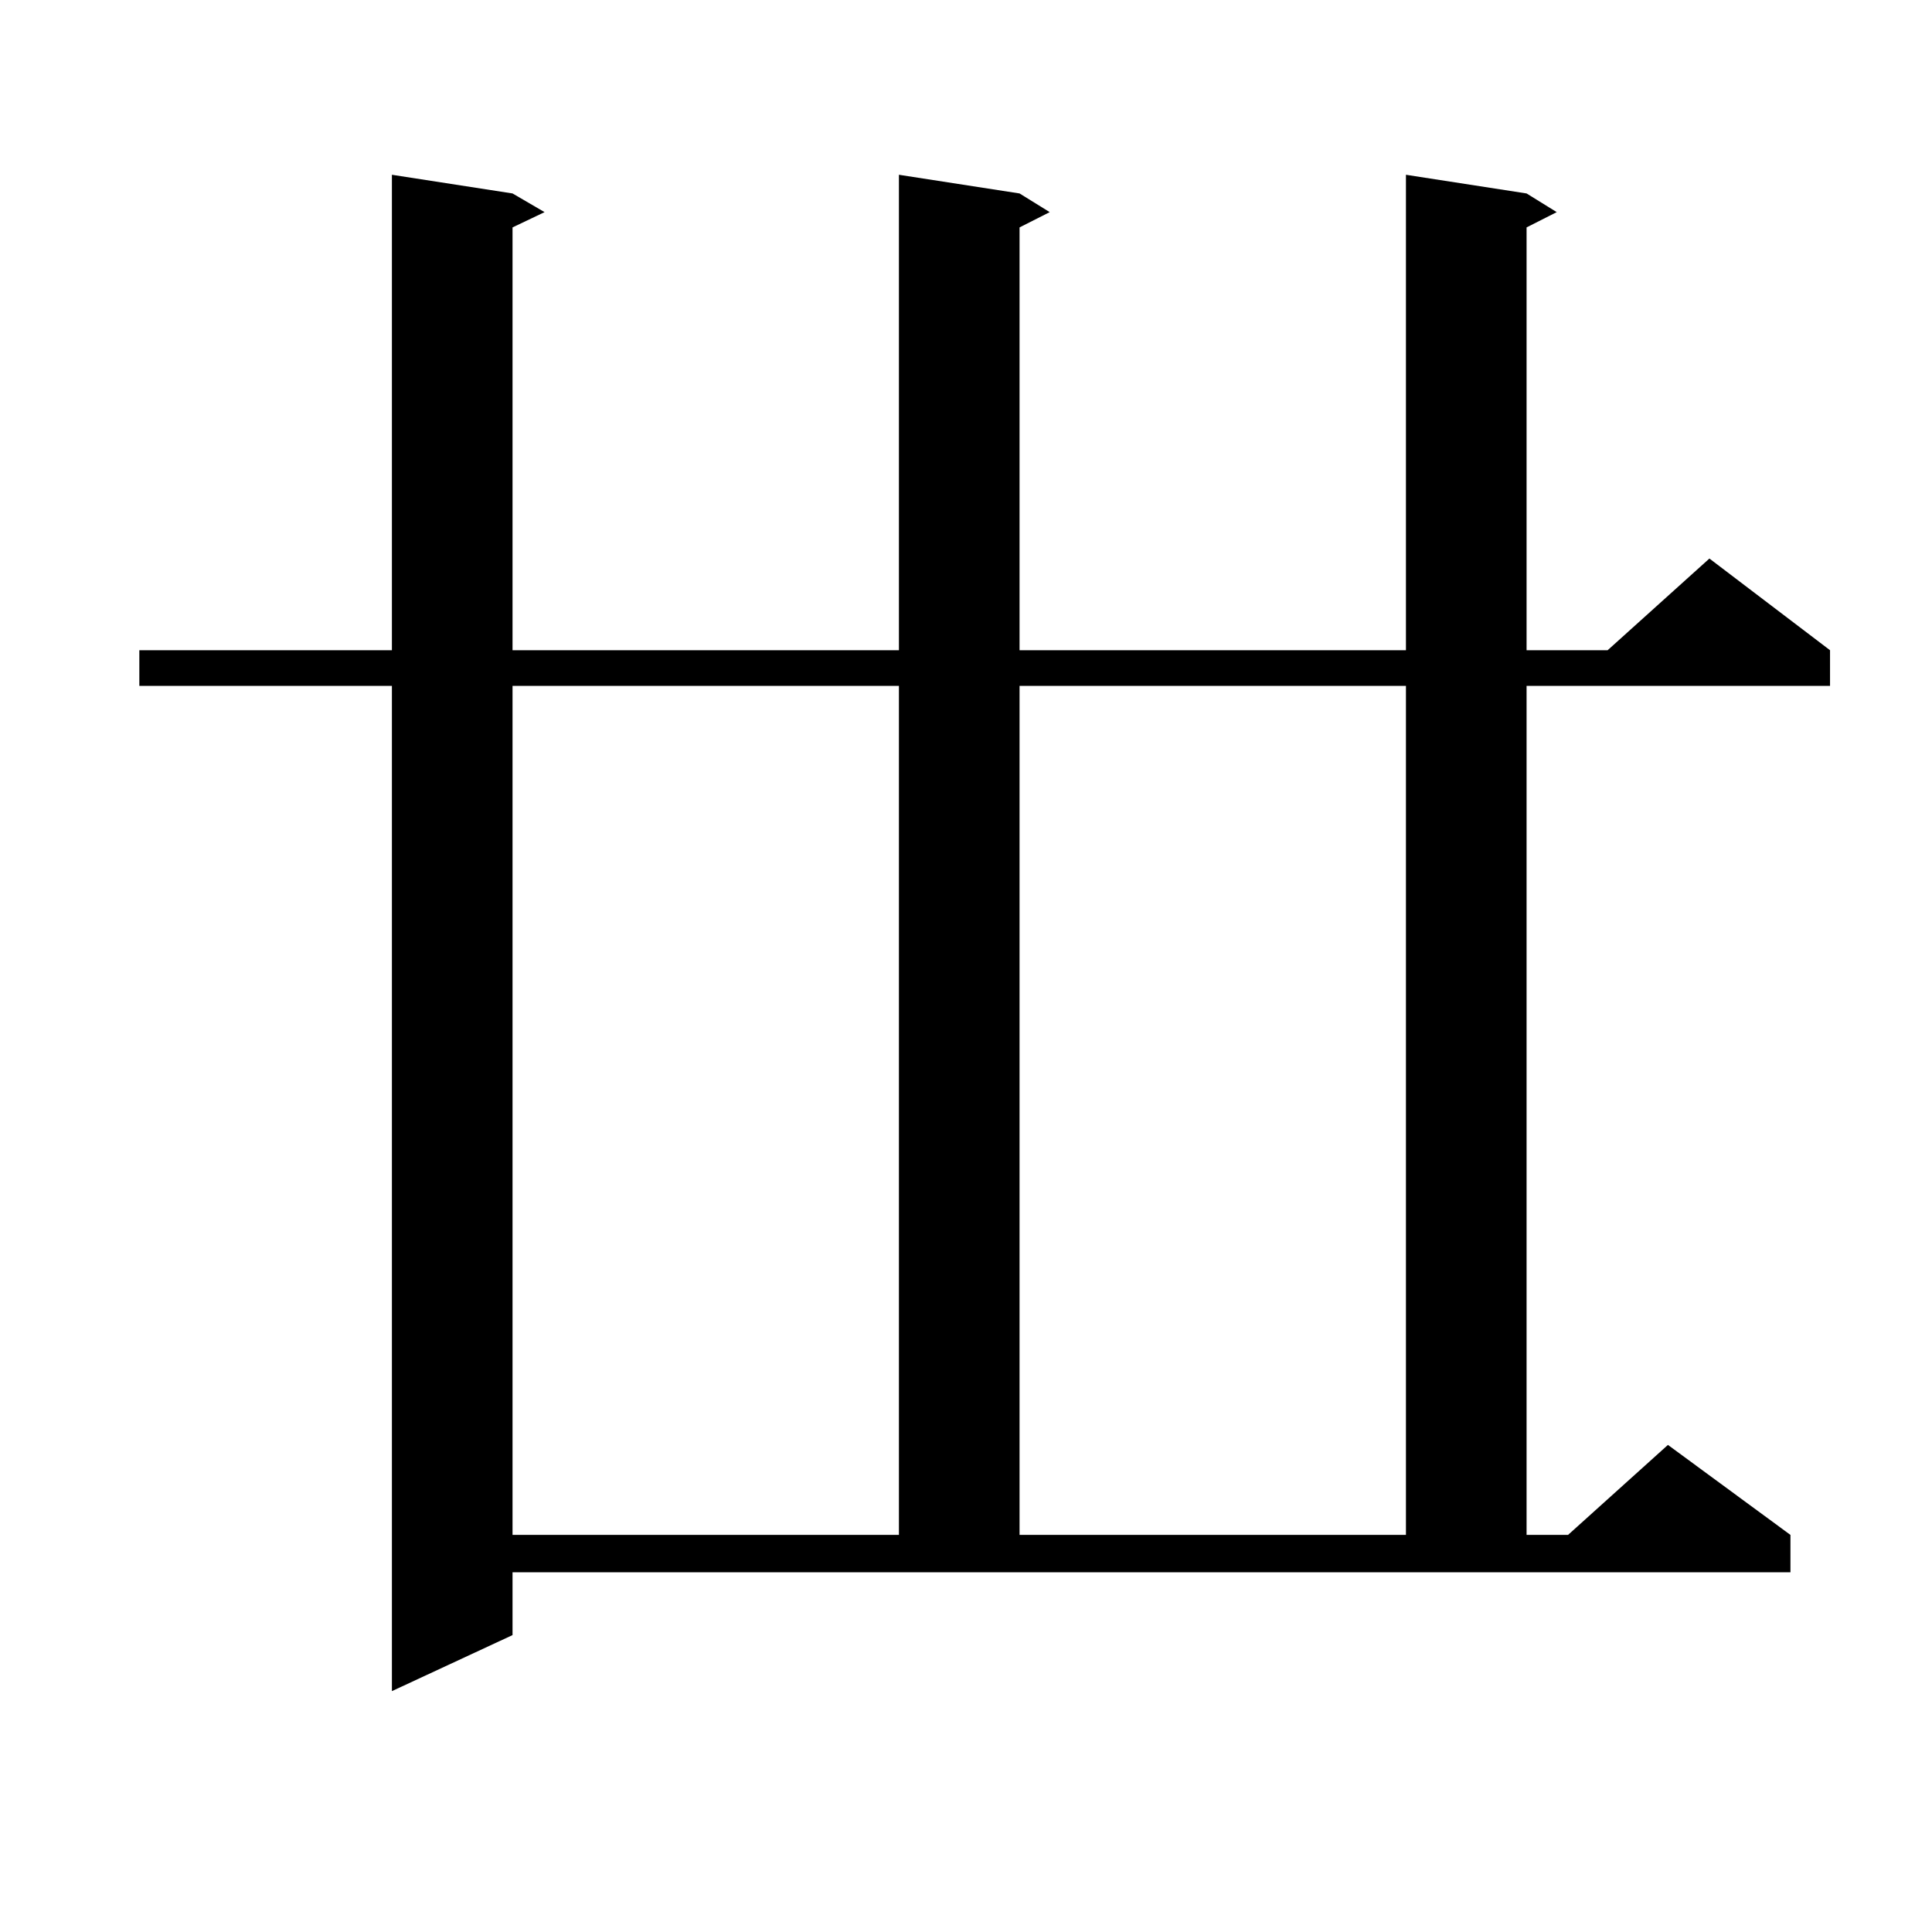
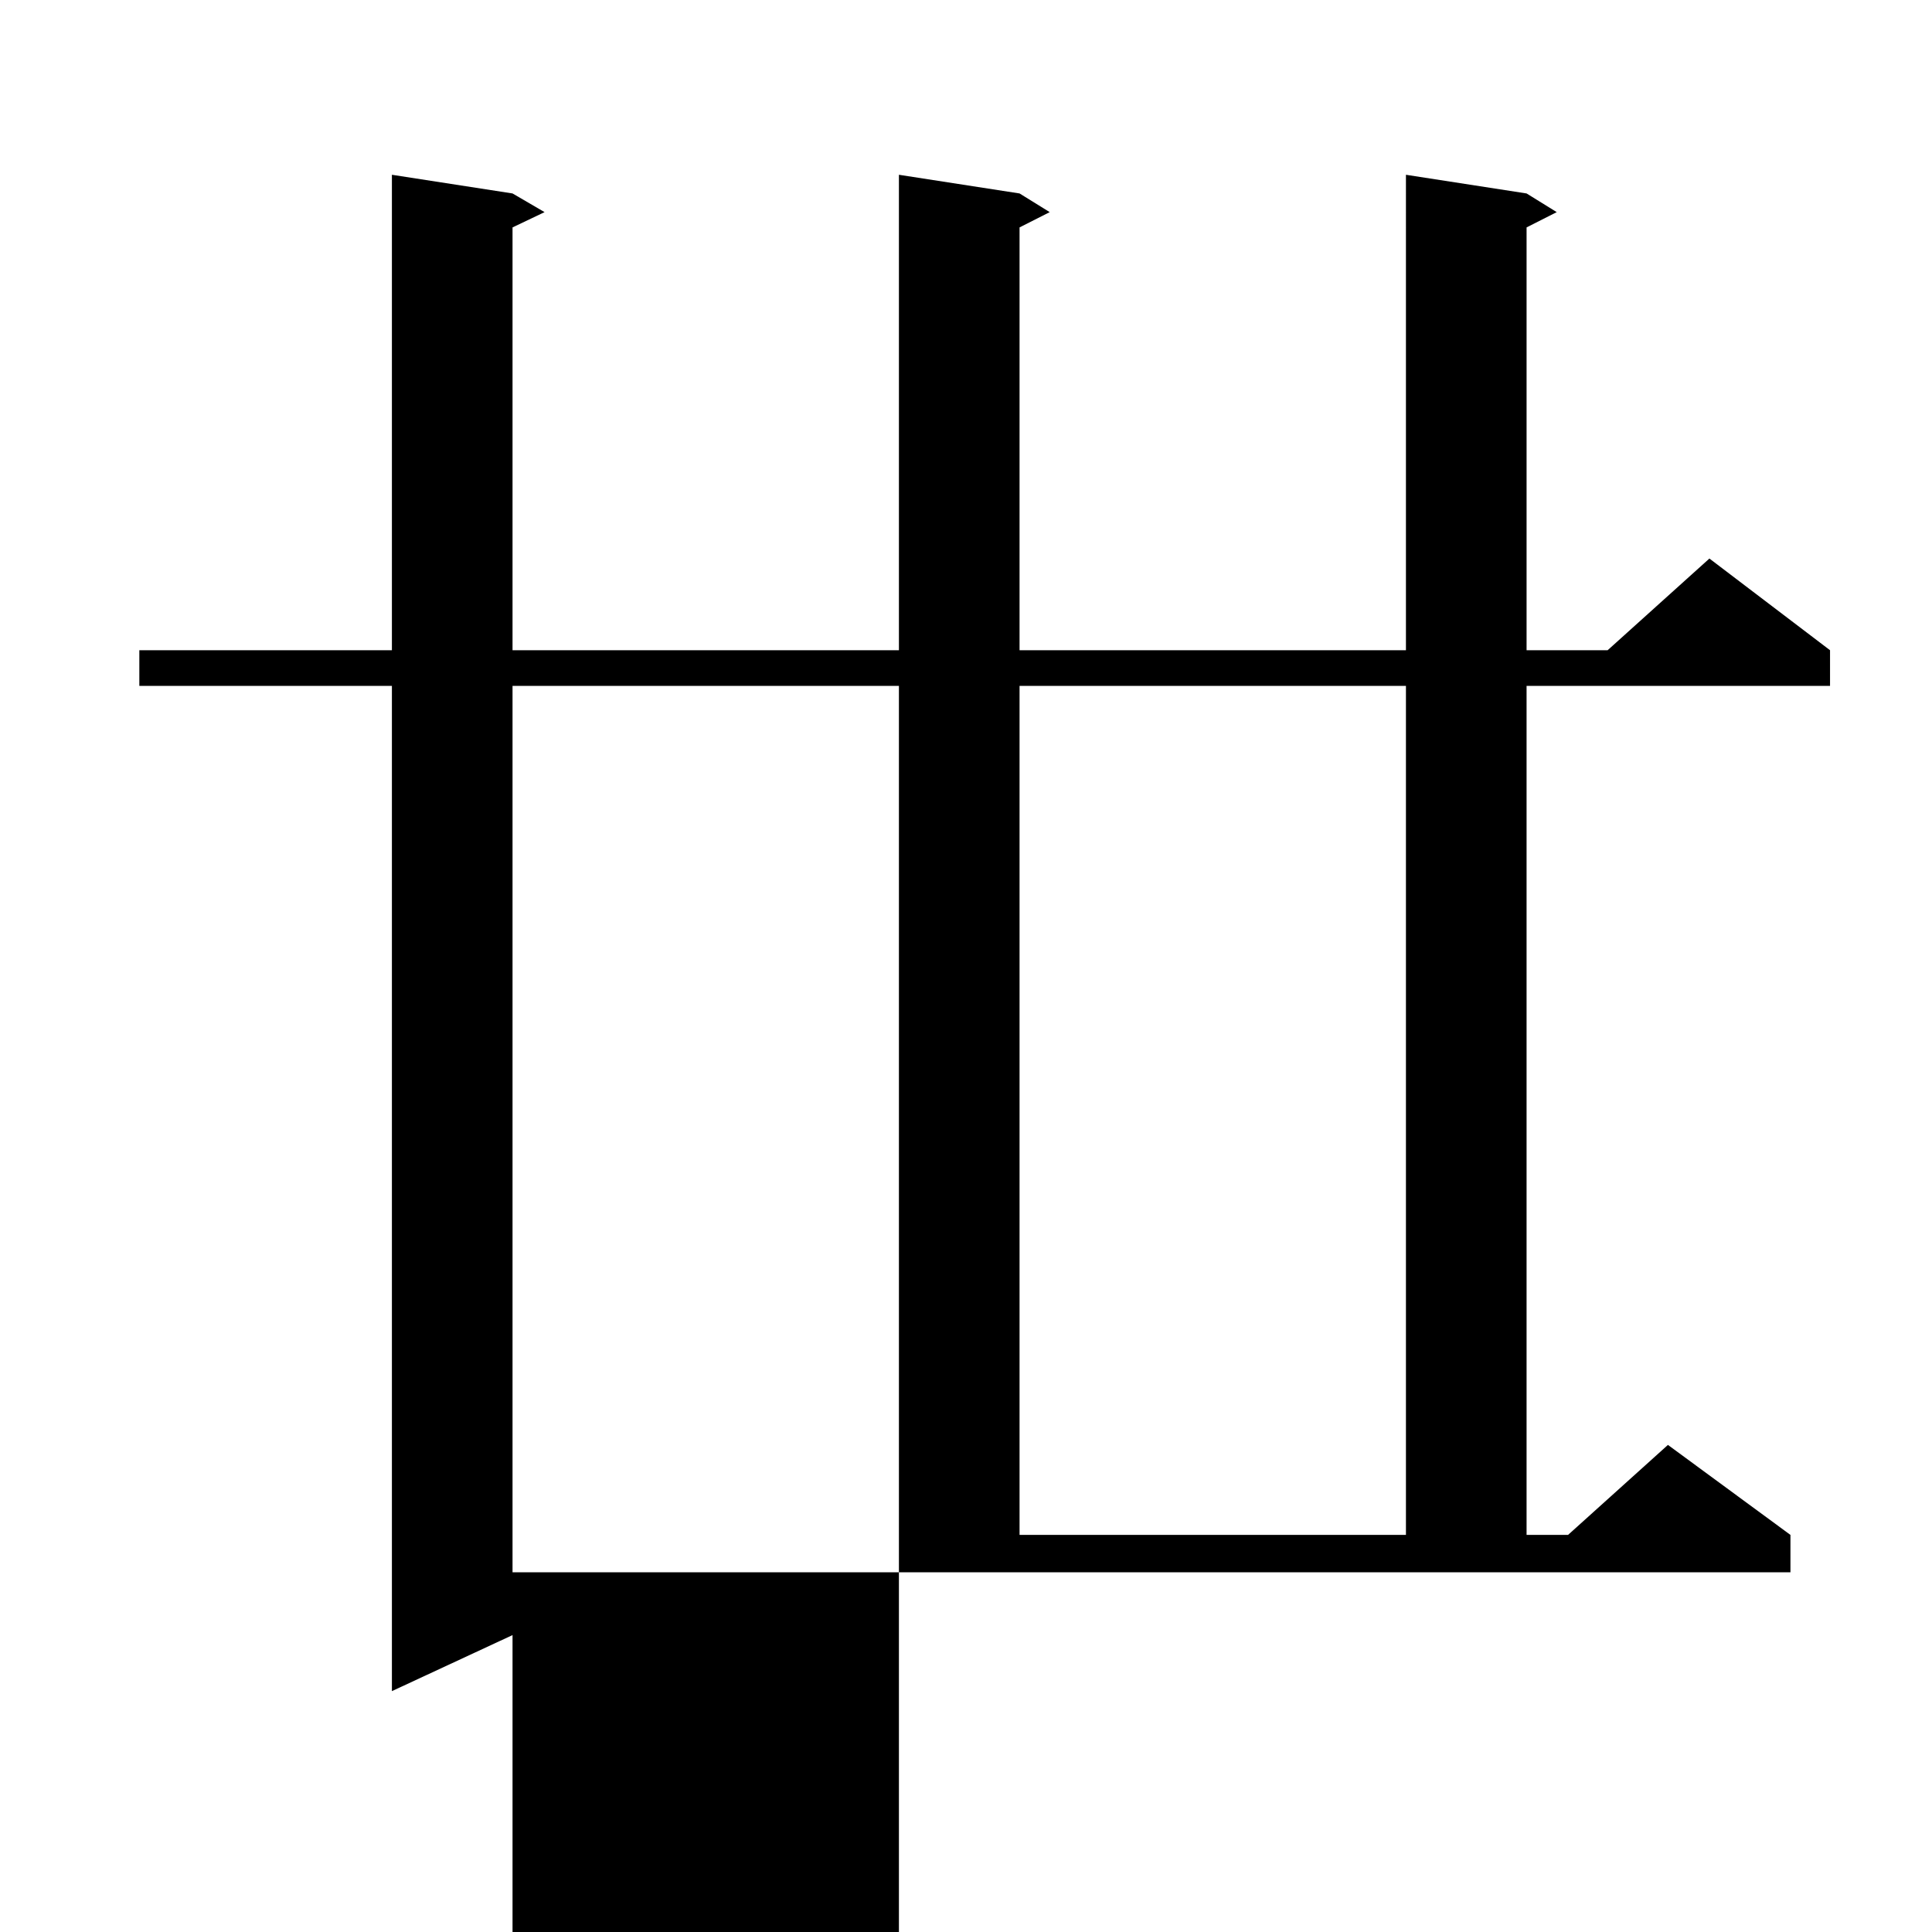
<svg xmlns="http://www.w3.org/2000/svg" version="1.1" id="图层_1" x="0px" y="0px" width="1000px" height="1000px" viewBox="0 0 1000 1000" enable-background="new 0 0 1000 1000" xml:space="preserve">
-   <path d="M265.286,846.32l-62.438,29.004V355.012H72.12v-18.457h130.729V90.461l62.438,9.668l16.585,9.668l-16.585,7.91v218.848  h199.995V90.461l62.438,9.668l15.609,9.668l-15.609,7.91v218.848h199.995V90.461l62.438,9.668l15.609,9.668l-15.609,7.91v218.848  h41.95l52.682-47.461l62.438,47.461v18.457H790.151v439.453h21.463l51.706-46.582l63.413,46.582v19.336H265.286V846.32z   M265.286,355.012v439.453h199.995V355.012H265.286z M527.719,355.012v439.453h199.995V355.012H527.719z" />
+   <path d="M265.286,846.32l-62.438,29.004V355.012H72.12v-18.457h130.729V90.461l62.438,9.668l16.585,9.668l-16.585,7.91v218.848  h199.995V90.461l62.438,9.668l15.609,9.668l-15.609,7.91v218.848h199.995V90.461l62.438,9.668l15.609,9.668l-15.609,7.91v218.848  h41.95l52.682-47.461l62.438,47.461v18.457H790.151v439.453h21.463l51.706-46.582l63.413,46.582v19.336H265.286V846.32z   v439.453h199.995V355.012H265.286z M527.719,355.012v439.453h199.995V355.012H527.719z" />
</svg>